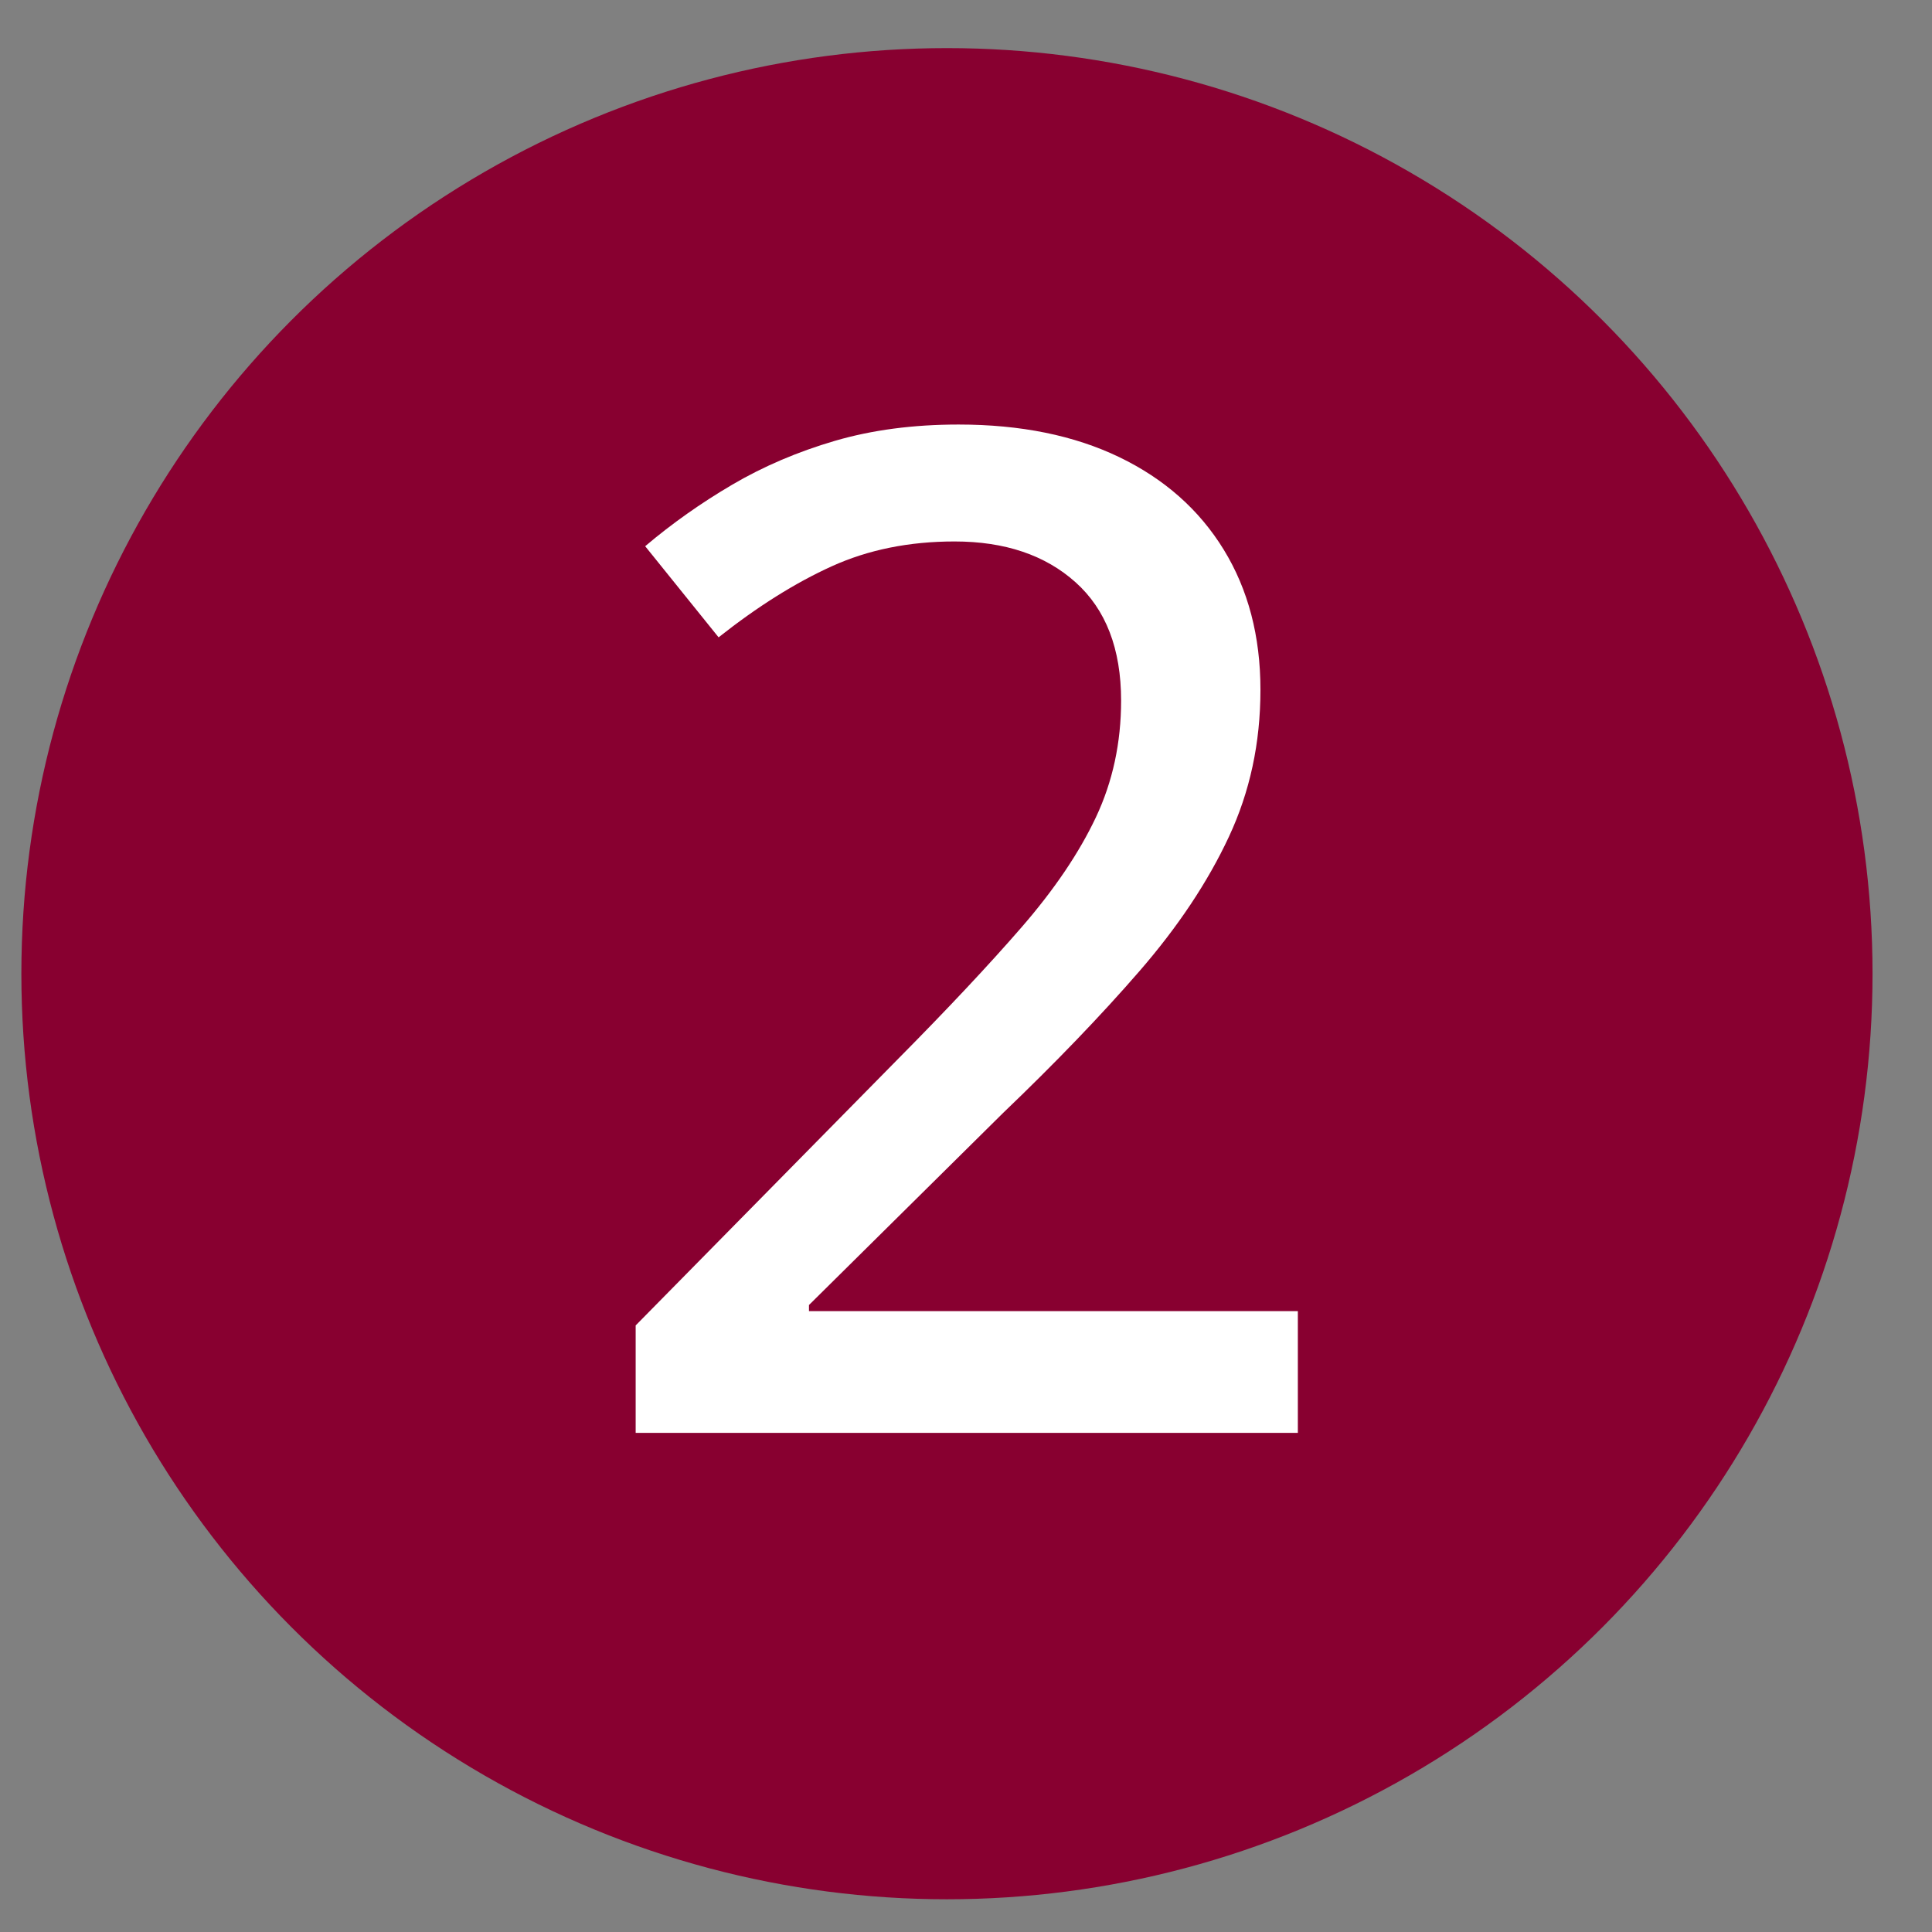
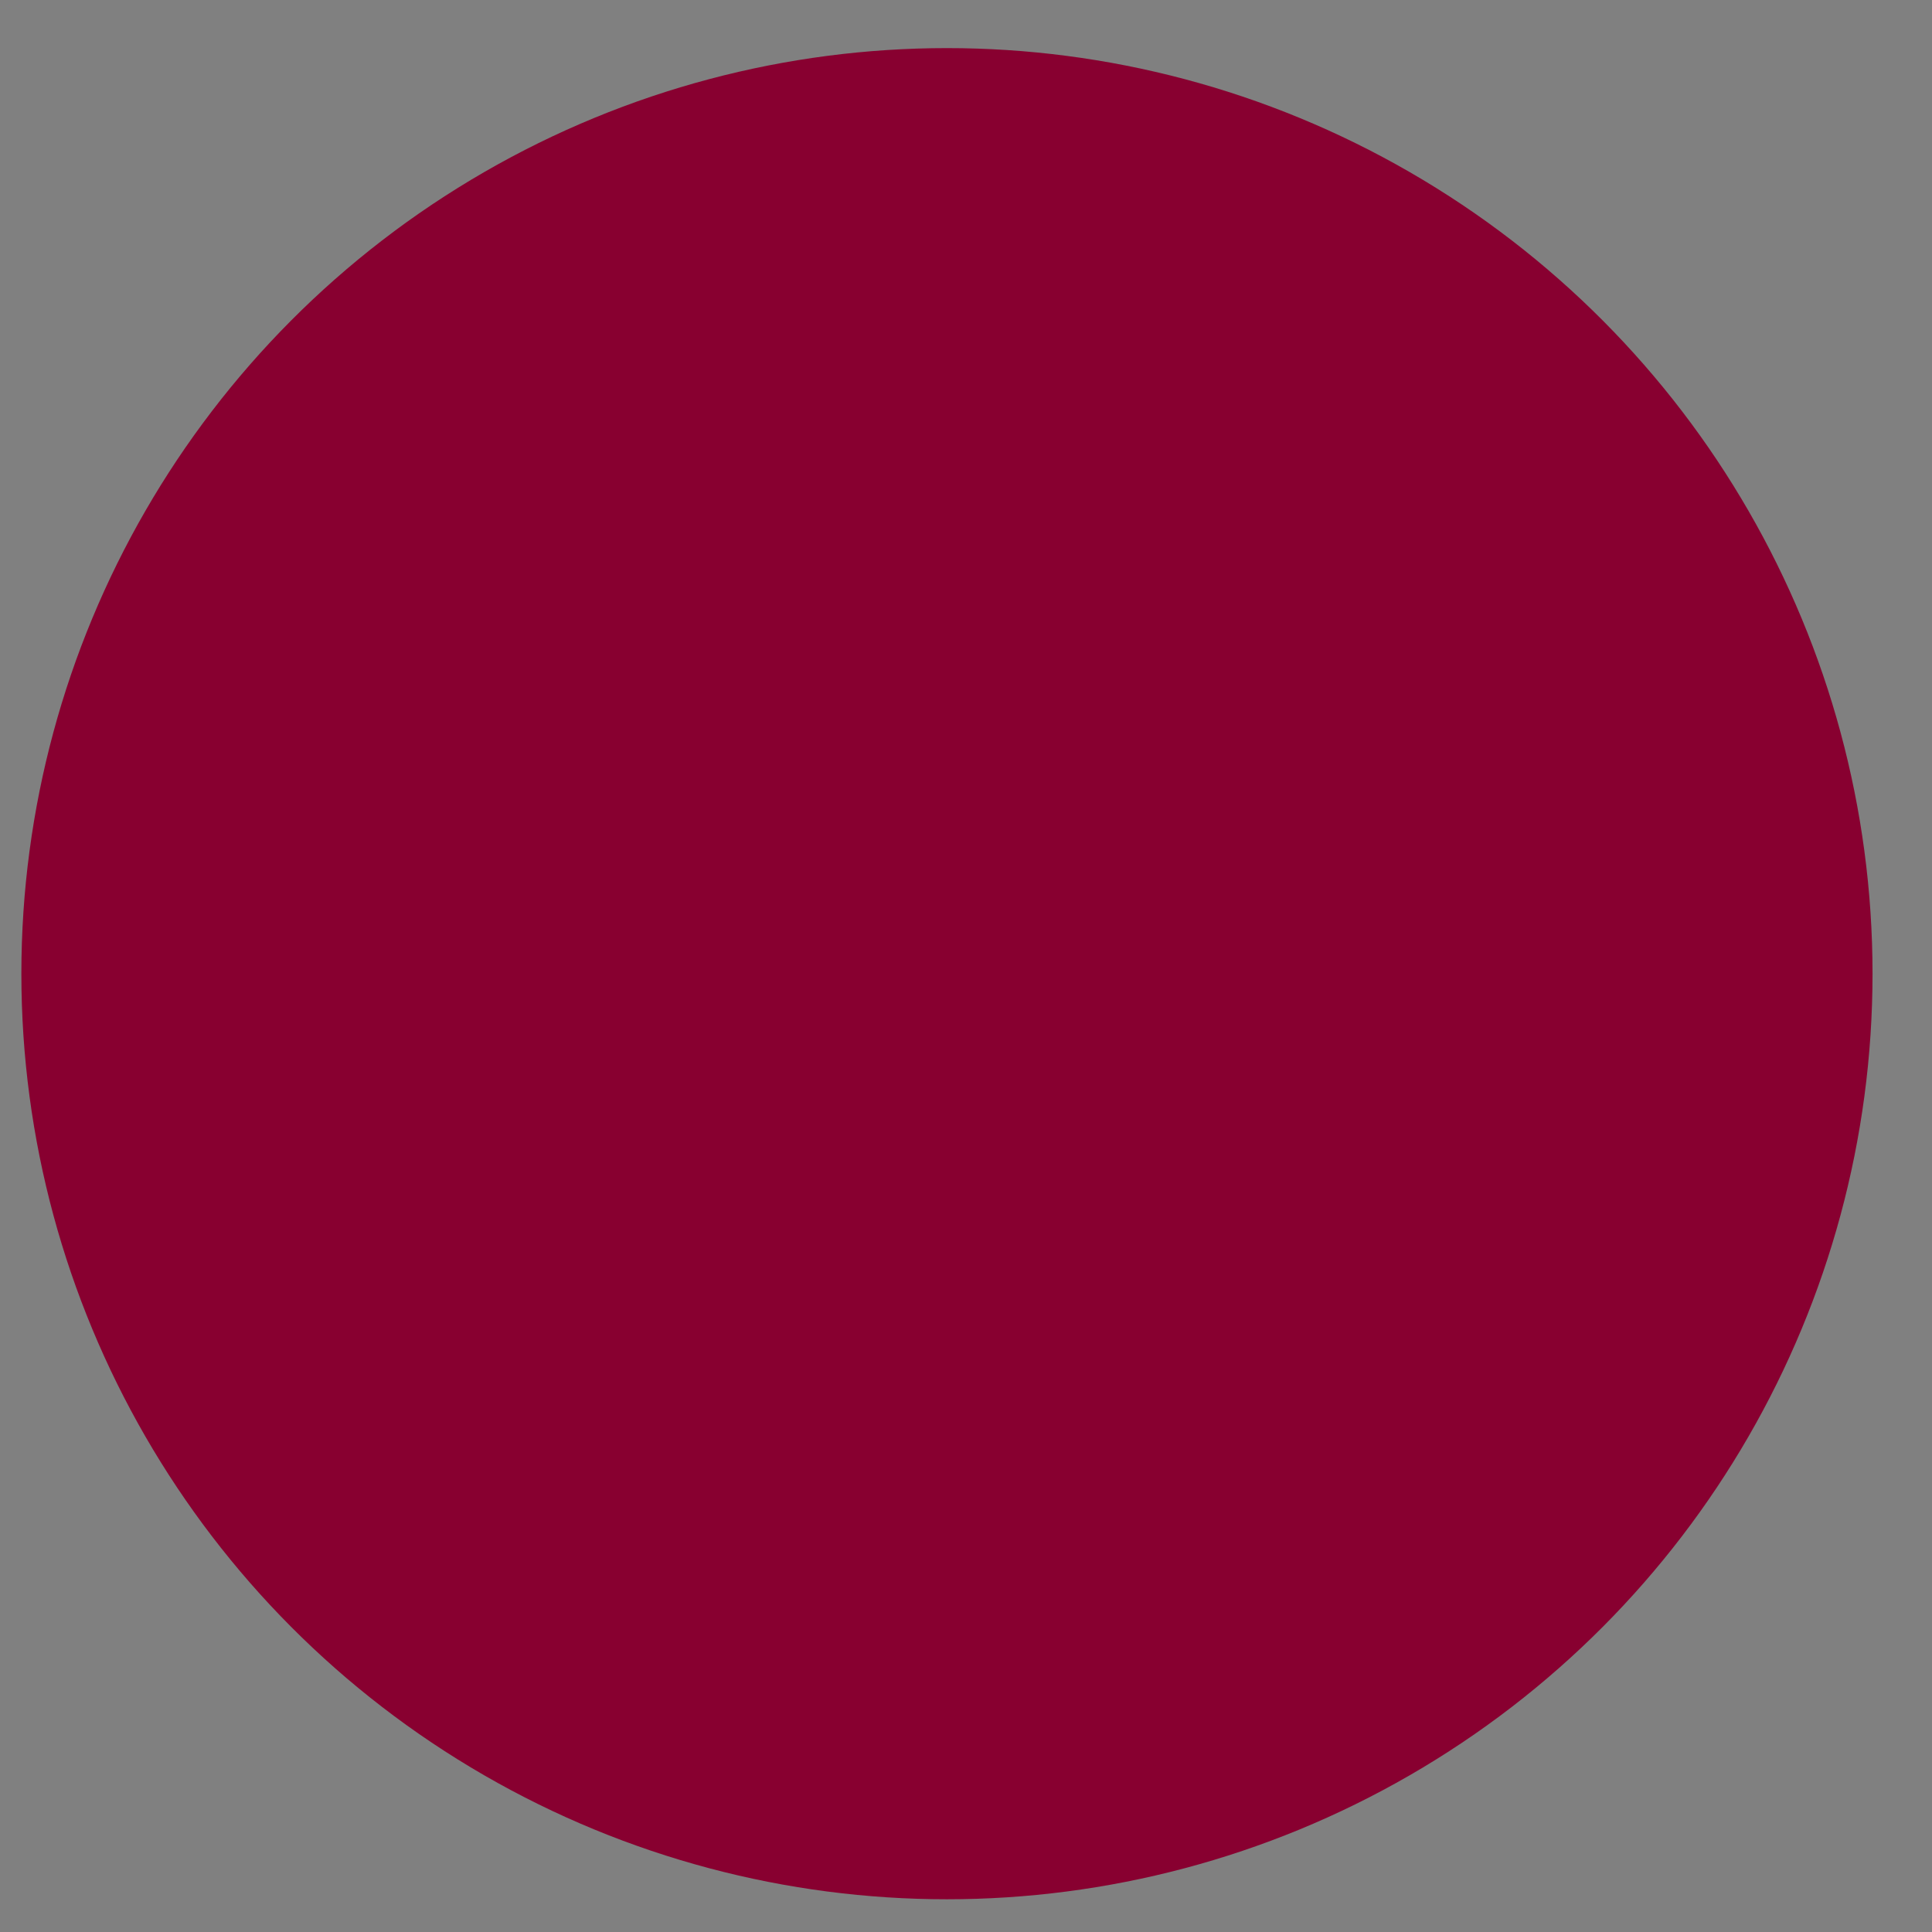
<svg xmlns="http://www.w3.org/2000/svg" id="OBJECTS" viewBox="0 0 500 500">
  <rect x="0" y="0" width="500" height="500" fill="#808080" stroke="none" />
  <defs>
    <style>      .cls-1 {        fill: #880030;      }      .cls-2 {        fill: #fff;      }    </style>
  </defs>
  <circle class="cls-1" cx="245.07" cy="251.99" r="239.54" />
-   <path class="cls-2" d="M335.9,370.82h-171.39v-27.8l67.74-68.8c12.9-13.02,23.61-24.43,32.11-34.22,8.5-9.79,14.93-19.3,19.27-28.51,4.34-9.21,6.51-19.27,6.51-30.18,0-13.37-3.93-23.58-11.79-30.62-7.86-7.04-18.3-10.56-31.32-10.56-11.73,0-22.32,2.14-31.76,6.42-9.44,4.28-19.21,10.41-29.3,18.39l-19-23.58c6.92-5.86,14.43-11.17,22.52-15.92s16.95-8.53,26.57-11.35c9.62-2.81,20.29-4.22,32.02-4.22,16.07,0,29.94,2.82,41.61,8.45,11.67,5.63,20.68,13.61,27.01,23.93,6.33,10.32,9.5,22.41,9.5,36.25s-2.73,26.42-8.18,38.09c-5.45,11.67-13.17,23.26-23.14,34.75-9.97,11.5-21.76,23.75-35.37,36.78l-50.15,49.62v1.58h126.52v31.5Z" />
</svg>